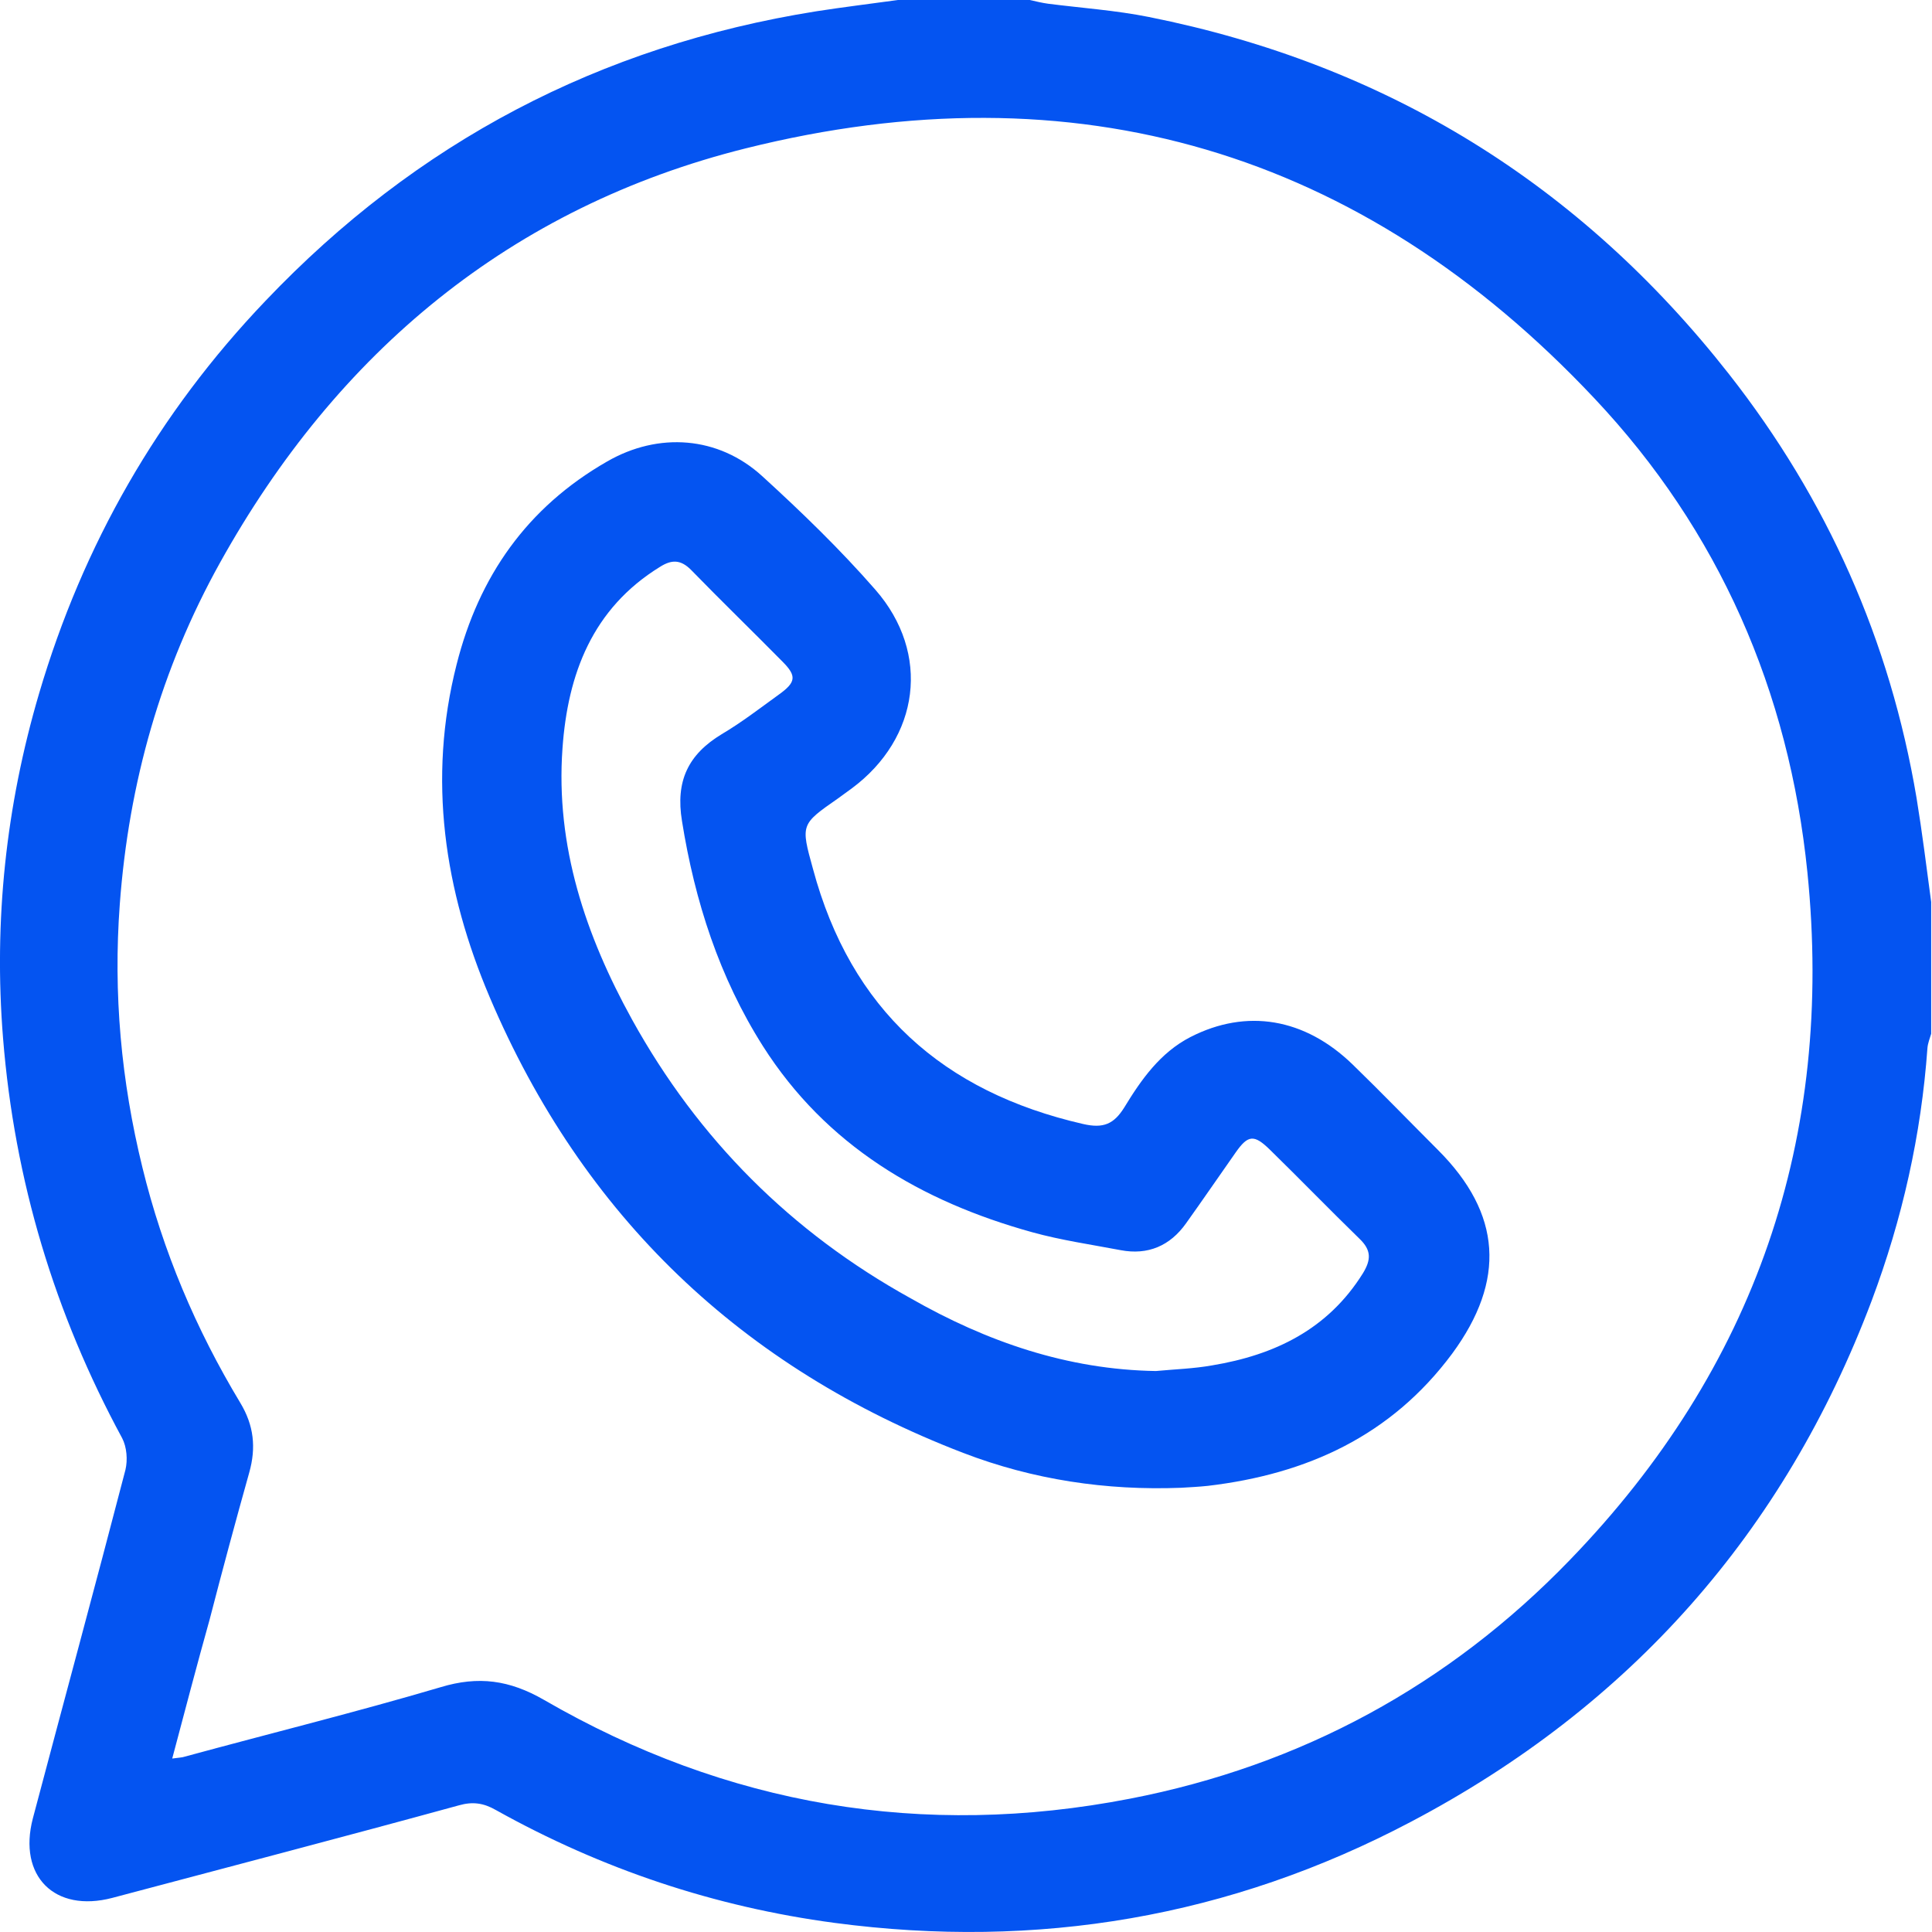
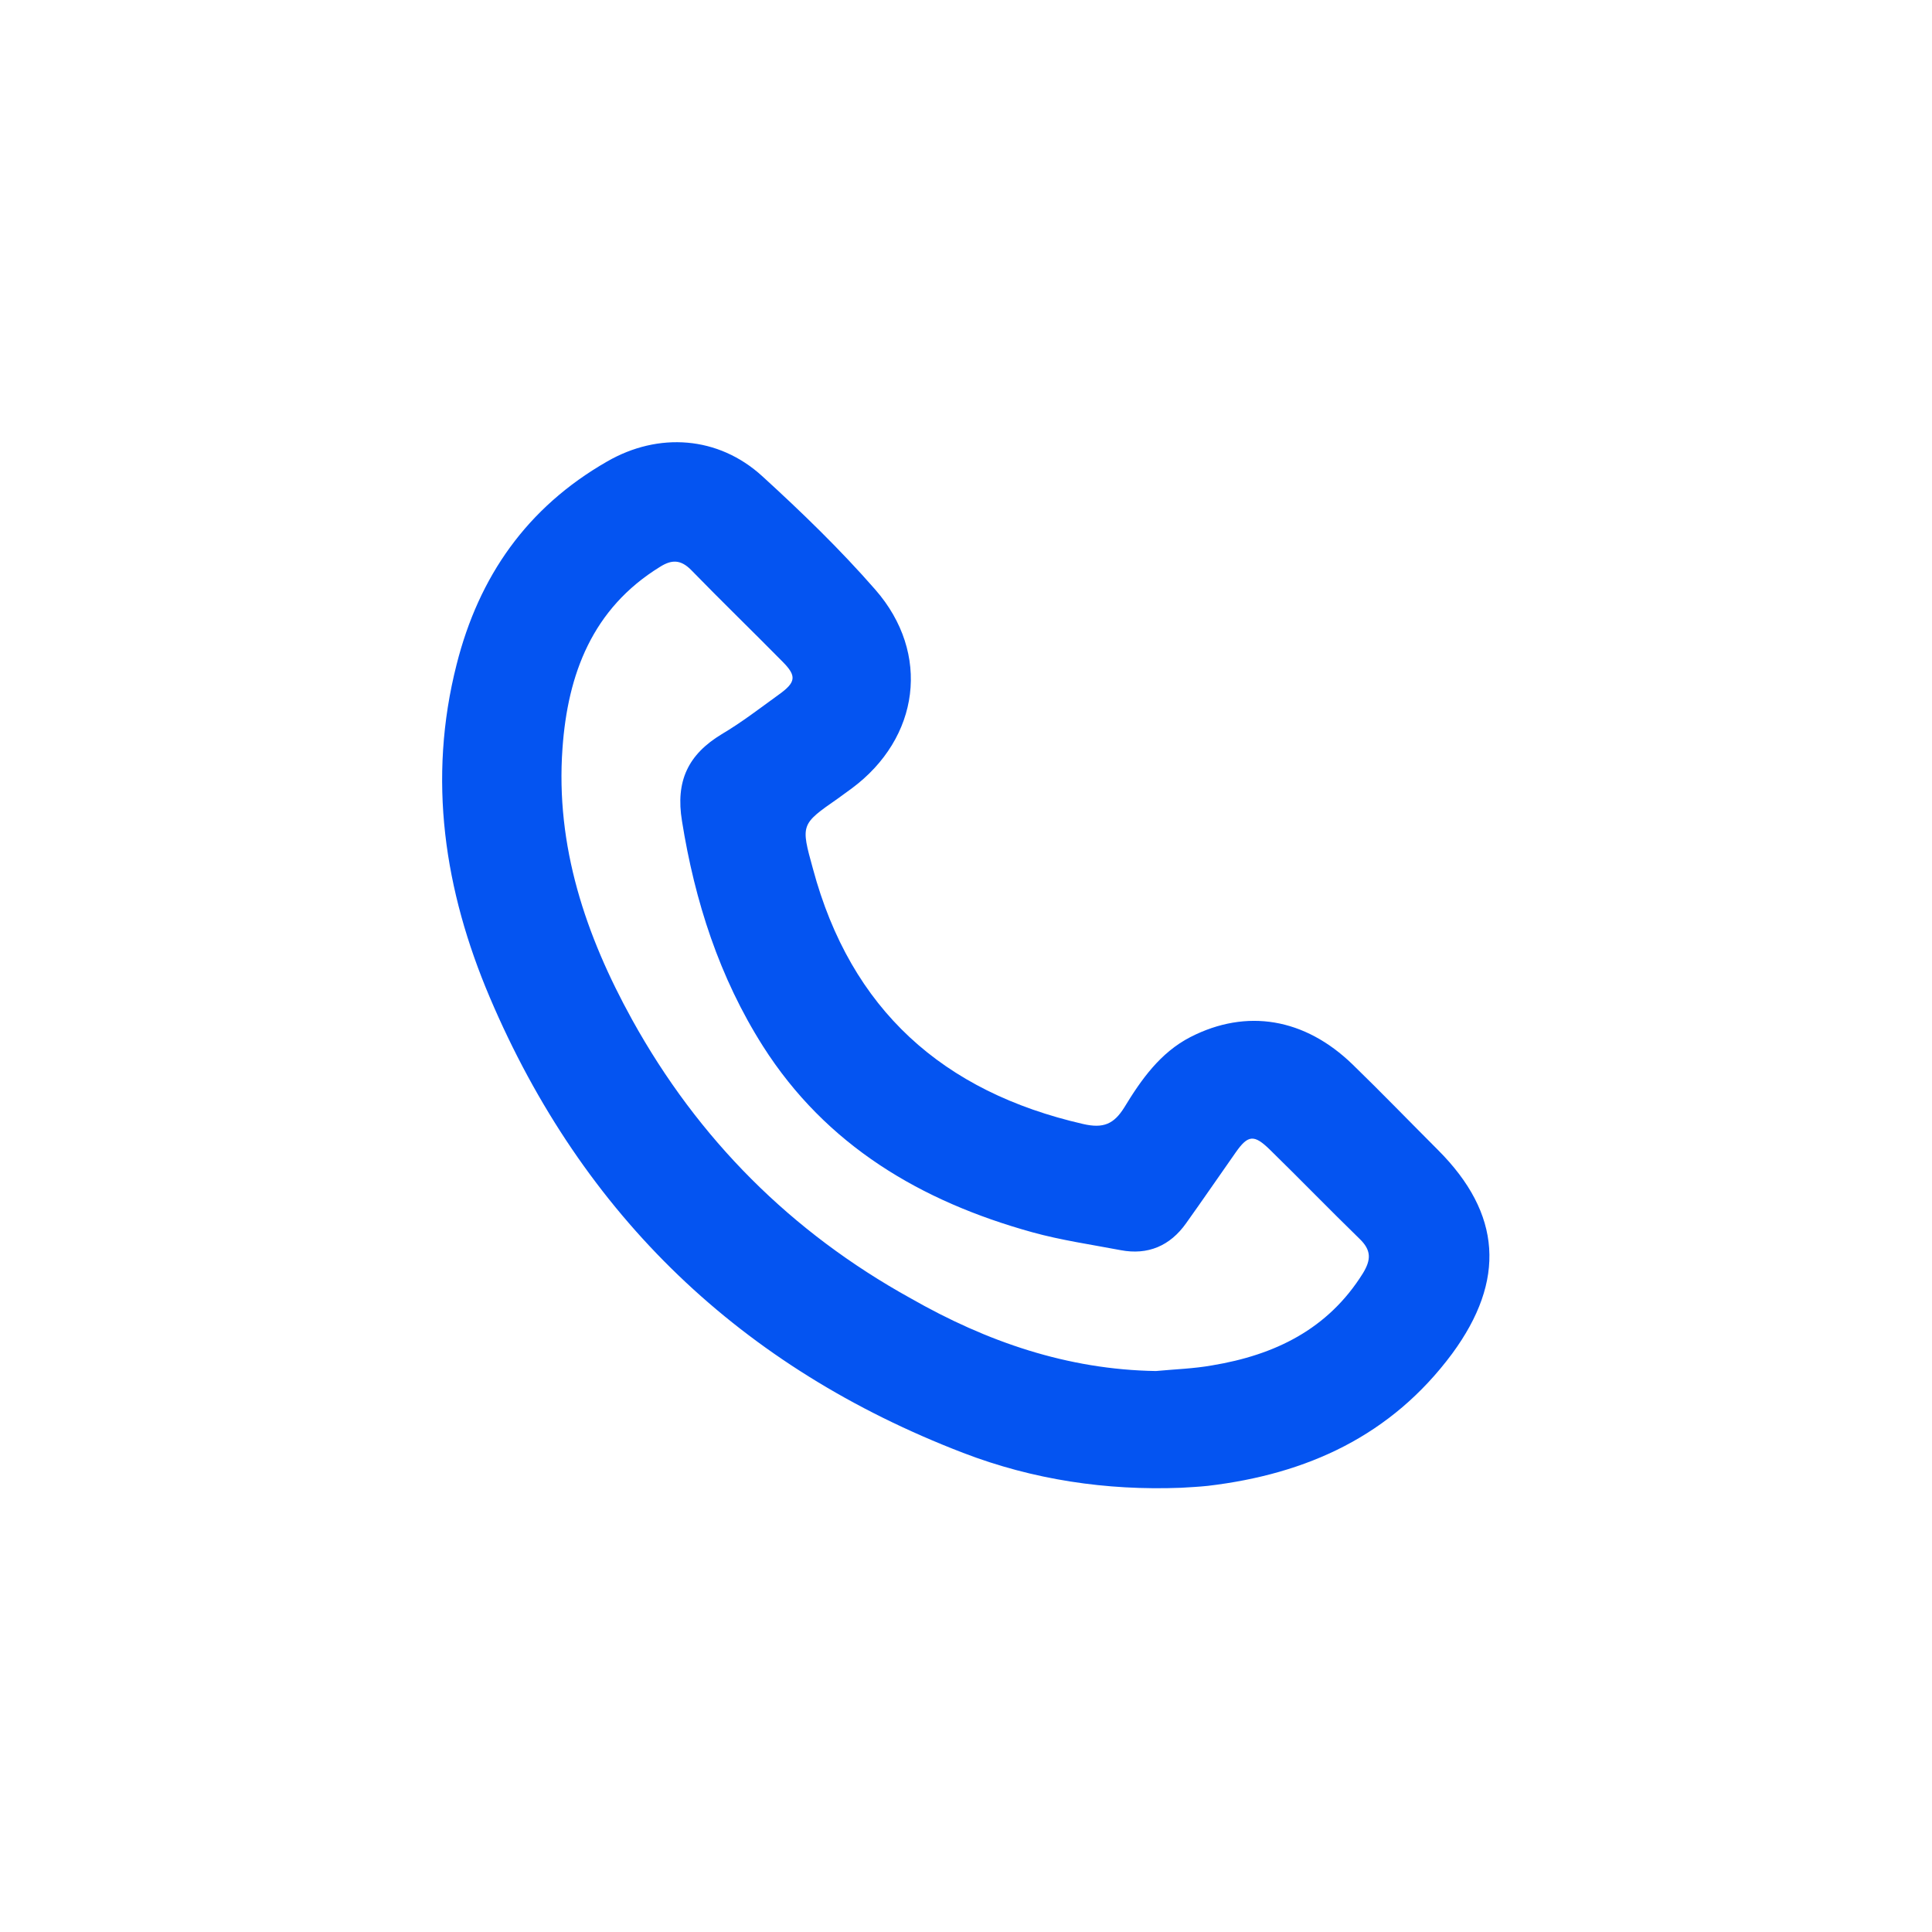
<svg xmlns="http://www.w3.org/2000/svg" width="14" height="14" viewBox="0 0 14 14" fill="none">
-   <path d="M6.507 0C6.825 0 7.143 0 7.462 0C7.506 0.01 7.551 0.021 7.595 0.027C7.838 0.058 8.085 0.075 8.325 0.123C10.043 0.466 11.447 1.332 12.529 2.711C13.241 3.619 13.696 4.642 13.888 5.782C13.929 6.032 13.96 6.282 13.994 6.536C13.994 6.854 13.994 7.172 13.994 7.491C13.984 7.525 13.97 7.559 13.967 7.594C13.922 8.223 13.785 8.833 13.563 9.425C12.929 11.106 11.81 12.366 10.225 13.201C8.914 13.893 7.517 14.129 6.048 13.934C5.178 13.818 4.36 13.544 3.593 13.116C3.504 13.065 3.425 13.054 3.326 13.082C2.491 13.311 1.652 13.53 0.813 13.753C0.396 13.862 0.129 13.595 0.238 13.177C0.461 12.335 0.69 11.493 0.909 10.651C0.926 10.579 0.919 10.486 0.885 10.421C0.396 9.518 0.105 8.556 0.022 7.522C-0.046 6.673 0.043 5.841 0.283 5.026C0.601 3.947 1.145 2.996 1.923 2.181C3.018 1.03 4.346 0.332 5.914 0.082C6.113 0.051 6.312 0.027 6.507 0ZM1.248 12.743C1.299 12.736 1.32 12.736 1.34 12.729C1.957 12.561 2.58 12.407 3.193 12.226C3.467 12.143 3.692 12.174 3.942 12.318C5.267 13.085 6.688 13.325 8.188 13.034C9.427 12.794 10.499 12.212 11.375 11.305C12.72 9.915 13.292 8.244 13.097 6.32C12.964 5.009 12.457 3.845 11.553 2.886C9.865 1.092 7.791 0.479 5.404 1.075C3.703 1.5 2.443 2.551 1.594 4.078C1.166 4.848 0.933 5.673 0.868 6.553C0.82 7.2 0.878 7.833 1.032 8.46C1.18 9.066 1.419 9.631 1.741 10.165C1.84 10.329 1.857 10.49 1.806 10.671C1.707 11.024 1.611 11.38 1.519 11.736C1.426 12.068 1.34 12.397 1.248 12.743Z" fill="#0454F1" />
  <path d="M8.558 10.781C8.017 10.802 7.486 10.723 6.979 10.528C5.374 9.911 4.223 8.812 3.549 7.227C3.22 6.453 3.097 5.646 3.309 4.814C3.47 4.177 3.819 3.677 4.398 3.345C4.771 3.129 5.206 3.16 5.524 3.451C5.809 3.711 6.089 3.982 6.343 4.273C6.747 4.735 6.665 5.348 6.171 5.714C6.137 5.738 6.106 5.762 6.072 5.786C5.802 5.974 5.802 5.974 5.891 6.296C6.165 7.316 6.832 7.912 7.849 8.145C7.996 8.179 8.072 8.145 8.147 8.025C8.27 7.823 8.407 7.628 8.626 7.515C9.034 7.306 9.455 7.378 9.801 7.713C10.009 7.915 10.211 8.124 10.42 8.333C10.882 8.795 10.913 9.278 10.523 9.809C10.081 10.404 9.472 10.682 8.753 10.767C8.688 10.774 8.623 10.777 8.558 10.781ZM8.376 9.935C8.513 9.922 8.65 9.918 8.784 9.894C9.236 9.819 9.622 9.634 9.876 9.227C9.937 9.127 9.937 9.059 9.852 8.977C9.633 8.764 9.421 8.545 9.201 8.33C9.088 8.22 9.044 8.223 8.955 8.35C8.835 8.521 8.715 8.696 8.595 8.864C8.479 9.028 8.318 9.097 8.12 9.059C7.904 9.018 7.688 8.987 7.479 8.929C6.675 8.706 5.987 8.302 5.528 7.58C5.213 7.083 5.035 6.532 4.942 5.95C4.894 5.659 4.987 5.467 5.23 5.32C5.374 5.235 5.507 5.132 5.644 5.033C5.768 4.944 5.774 4.899 5.672 4.796C5.453 4.574 5.227 4.355 5.007 4.129C4.932 4.054 4.867 4.054 4.782 4.108C4.292 4.41 4.114 4.885 4.076 5.423C4.025 6.132 4.244 6.779 4.58 7.388C5.059 8.254 5.733 8.929 6.599 9.408C7.151 9.723 7.736 9.925 8.376 9.935Z" fill="#0454F1" />
</svg>